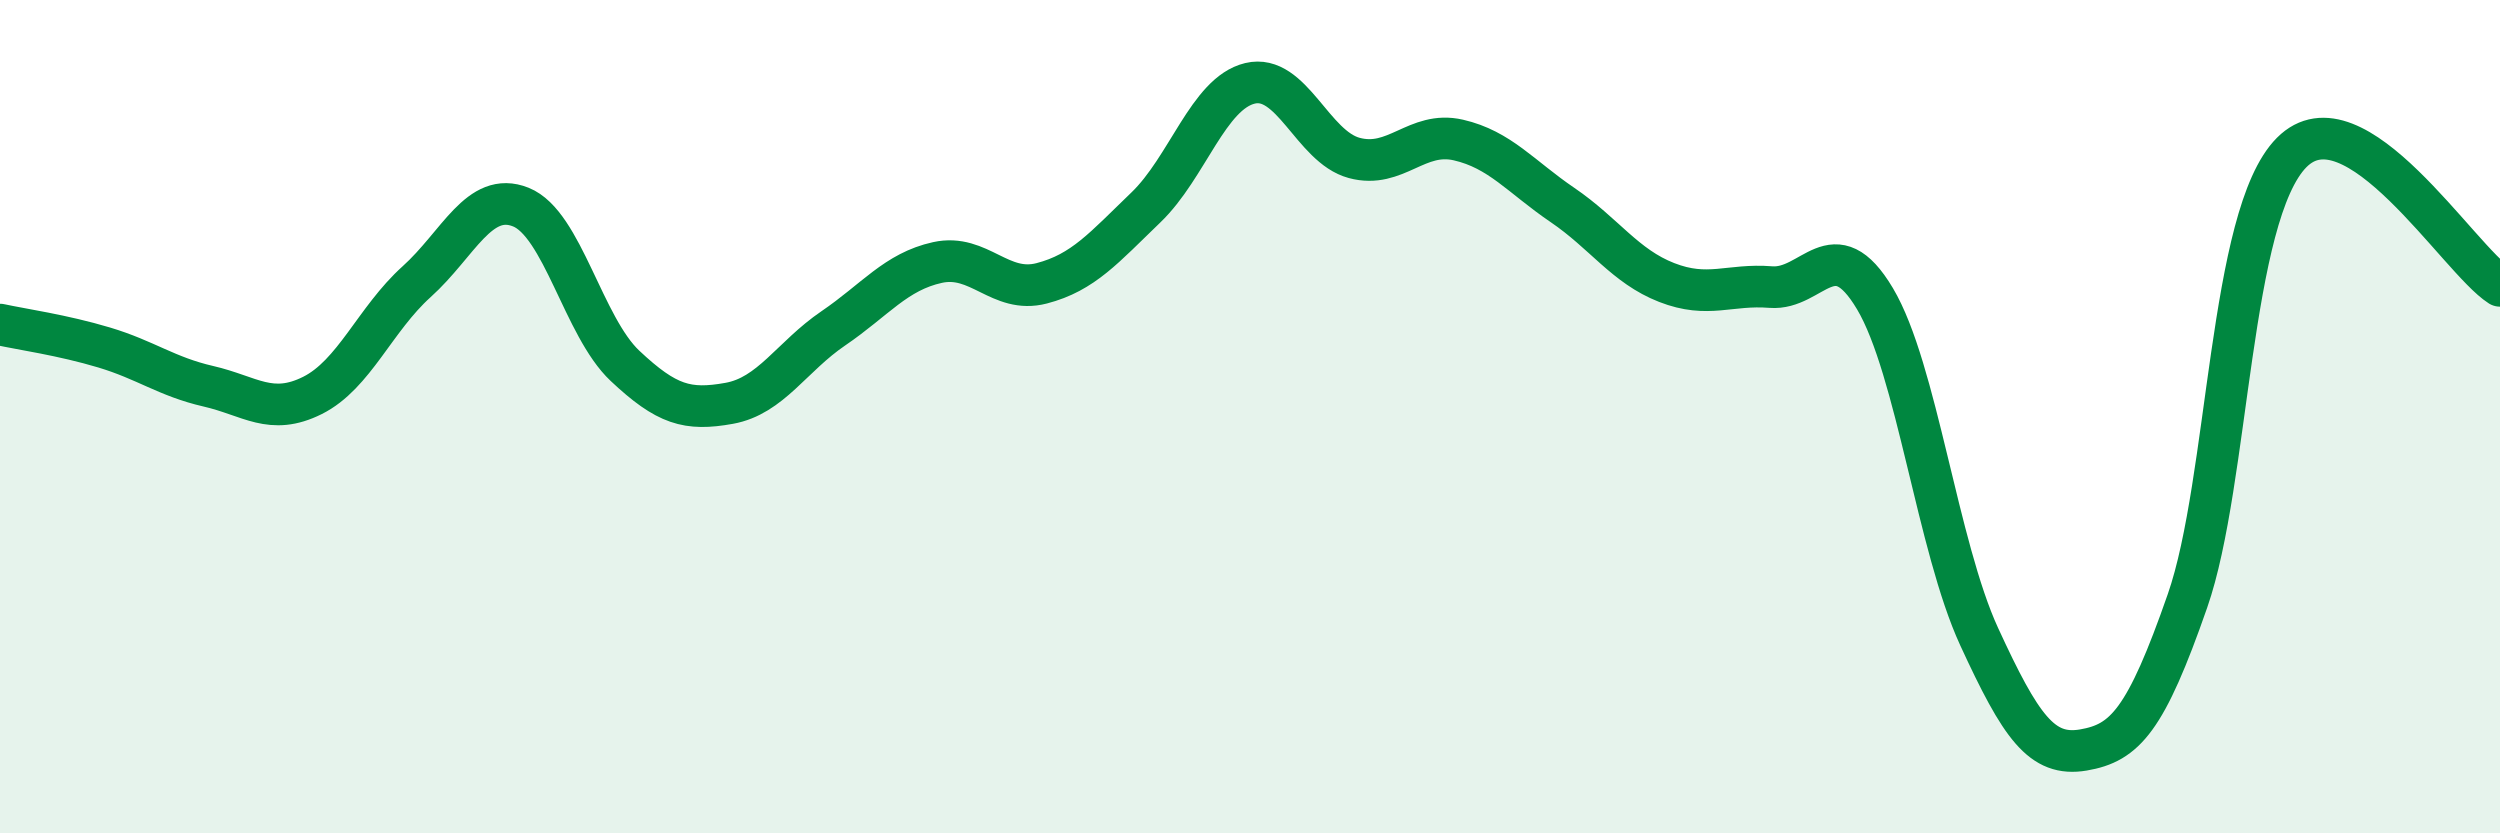
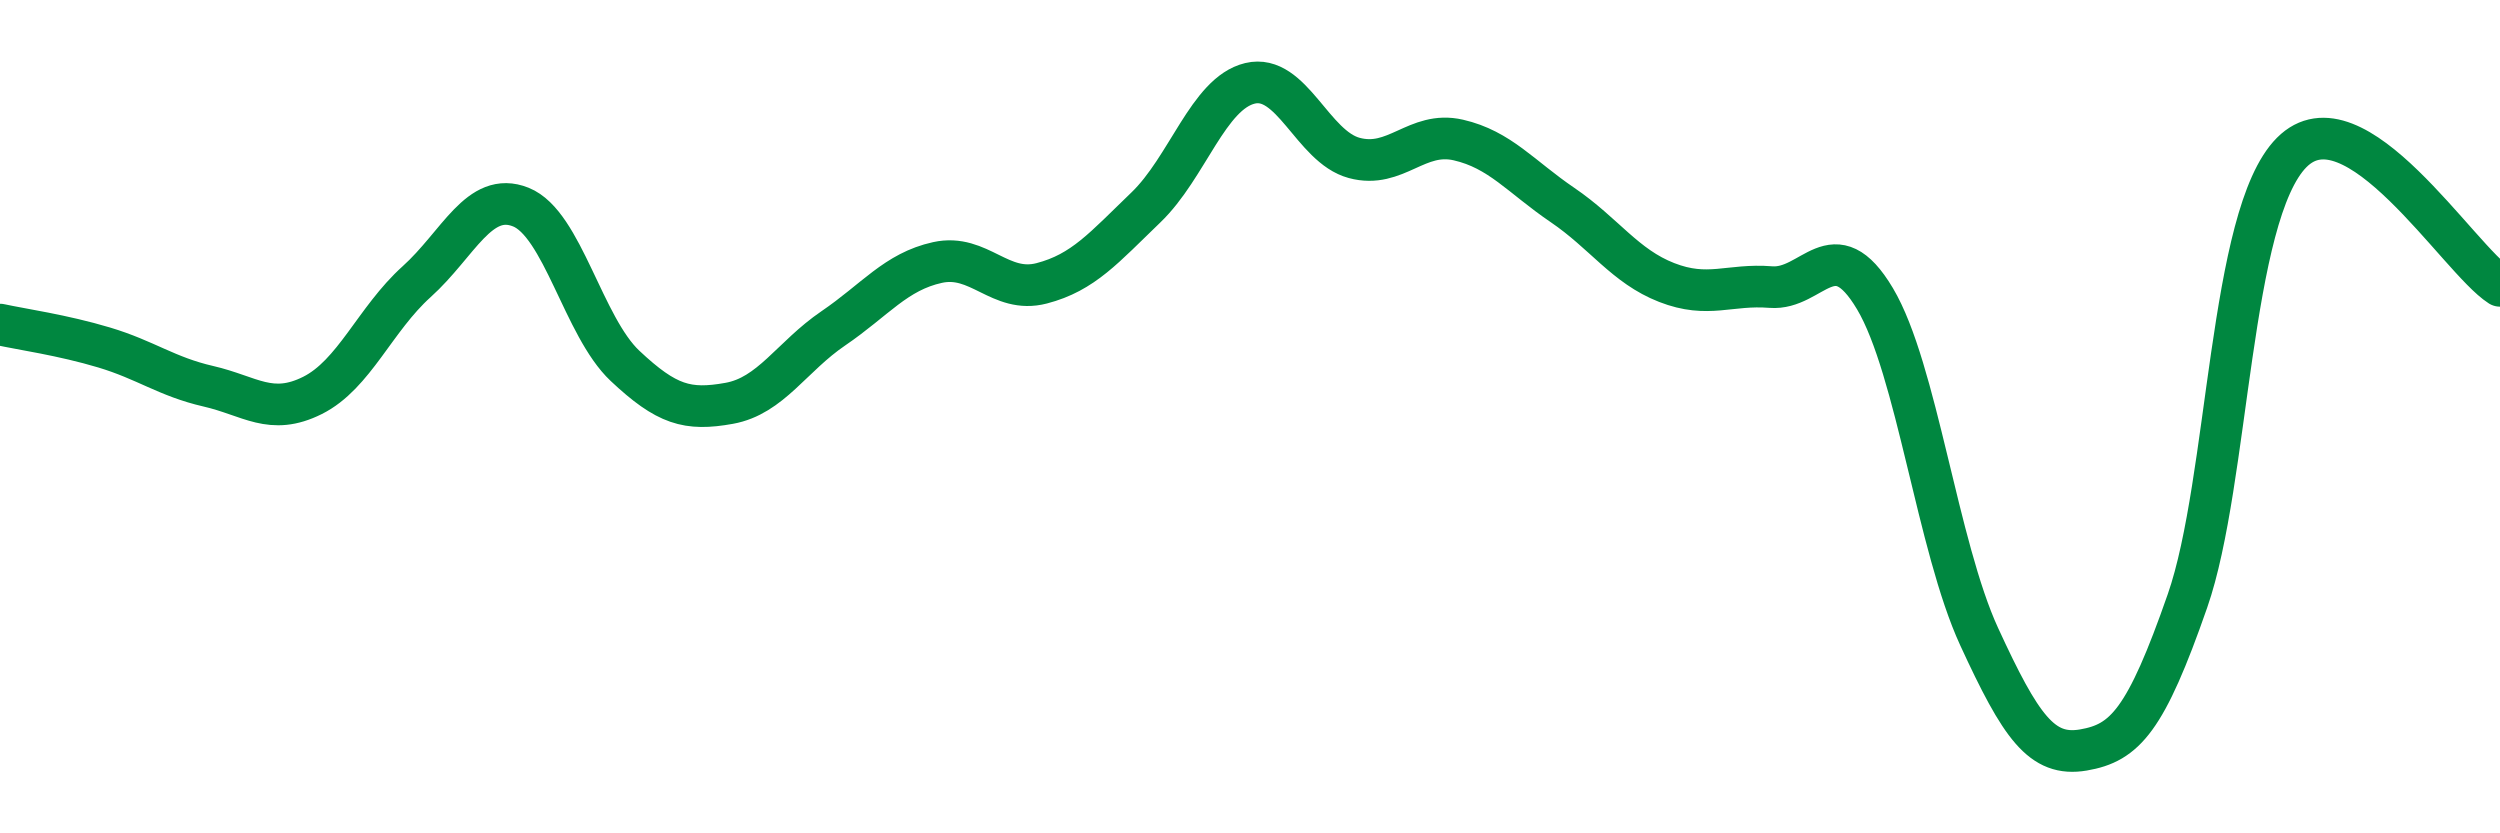
<svg xmlns="http://www.w3.org/2000/svg" width="60" height="20" viewBox="0 0 60 20">
-   <path d="M 0,7.79 C 0.5,7.9 1.5,8.04 2.5,8.34 C 3.5,8.64 4,9.04 5,9.27 C 6,9.5 6.5,9.99 7.5,9.49 C 8.5,8.99 9,7.66 10,6.76 C 11,5.86 11.5,4.57 12.5,4.97 C 13.5,5.37 14,7.84 15,8.78 C 16,9.72 16.5,9.86 17.5,9.68 C 18.5,9.5 19,8.56 20,7.88 C 21,7.2 21.5,6.52 22.5,6.3 C 23.5,6.08 24,7.06 25,6.8 C 26,6.54 26.5,5.94 27.5,4.98 C 28.5,4.02 29,2.24 30,2 C 31,1.76 31.5,3.52 32.5,3.79 C 33.5,4.06 34,3.13 35,3.36 C 36,3.59 36.5,4.24 37.5,4.92 C 38.5,5.6 39,6.39 40,6.78 C 41,7.17 41.5,6.81 42.5,6.89 C 43.5,6.97 44,5.49 45,7.17 C 46,8.85 46.5,13.11 47.5,15.28 C 48.5,17.45 49,18.17 50,18 C 51,17.83 51.5,17.29 52.5,14.42 C 53.5,11.55 53.5,5.17 55,3.66 C 56.5,2.15 59,6.22 60,6.86L60 20L0 20Z" fill="#008740" opacity="0.1" stroke-linecap="round" stroke-linejoin="round" />
  <path d="M 0,7.79 C 0.5,7.9 1.5,8.04 2.5,8.34 C 3.5,8.64 4,9.04 5,9.27 C 6,9.5 6.5,9.99 7.5,9.49 C 8.5,8.99 9,7.66 10,6.76 C 11,5.86 11.5,4.57 12.5,4.97 C 13.5,5.37 14,7.84 15,8.78 C 16,9.72 16.5,9.86 17.5,9.68 C 18.5,9.5 19,8.56 20,7.88 C 21,7.2 21.5,6.52 22.5,6.3 C 23.5,6.08 24,7.06 25,6.8 C 26,6.54 26.5,5.94 27.5,4.98 C 28.5,4.02 29,2.24 30,2 C 31,1.76 31.5,3.52 32.5,3.79 C 33.5,4.06 34,3.13 35,3.36 C 36,3.59 36.5,4.24 37.5,4.92 C 38.5,5.6 39,6.39 40,6.78 C 41,7.17 41.5,6.81 42.5,6.89 C 43.5,6.97 44,5.49 45,7.17 C 46,8.85 46.5,13.11 47.5,15.28 C 48.5,17.45 49,18.17 50,18 C 51,17.83 51.5,17.29 52.5,14.42 C 53.5,11.55 53.5,5.17 55,3.66 C 56.5,2.15 59,6.22 60,6.86" stroke="#008740" stroke-width="1" fill="none" stroke-linecap="round" stroke-linejoin="round" />
</svg>